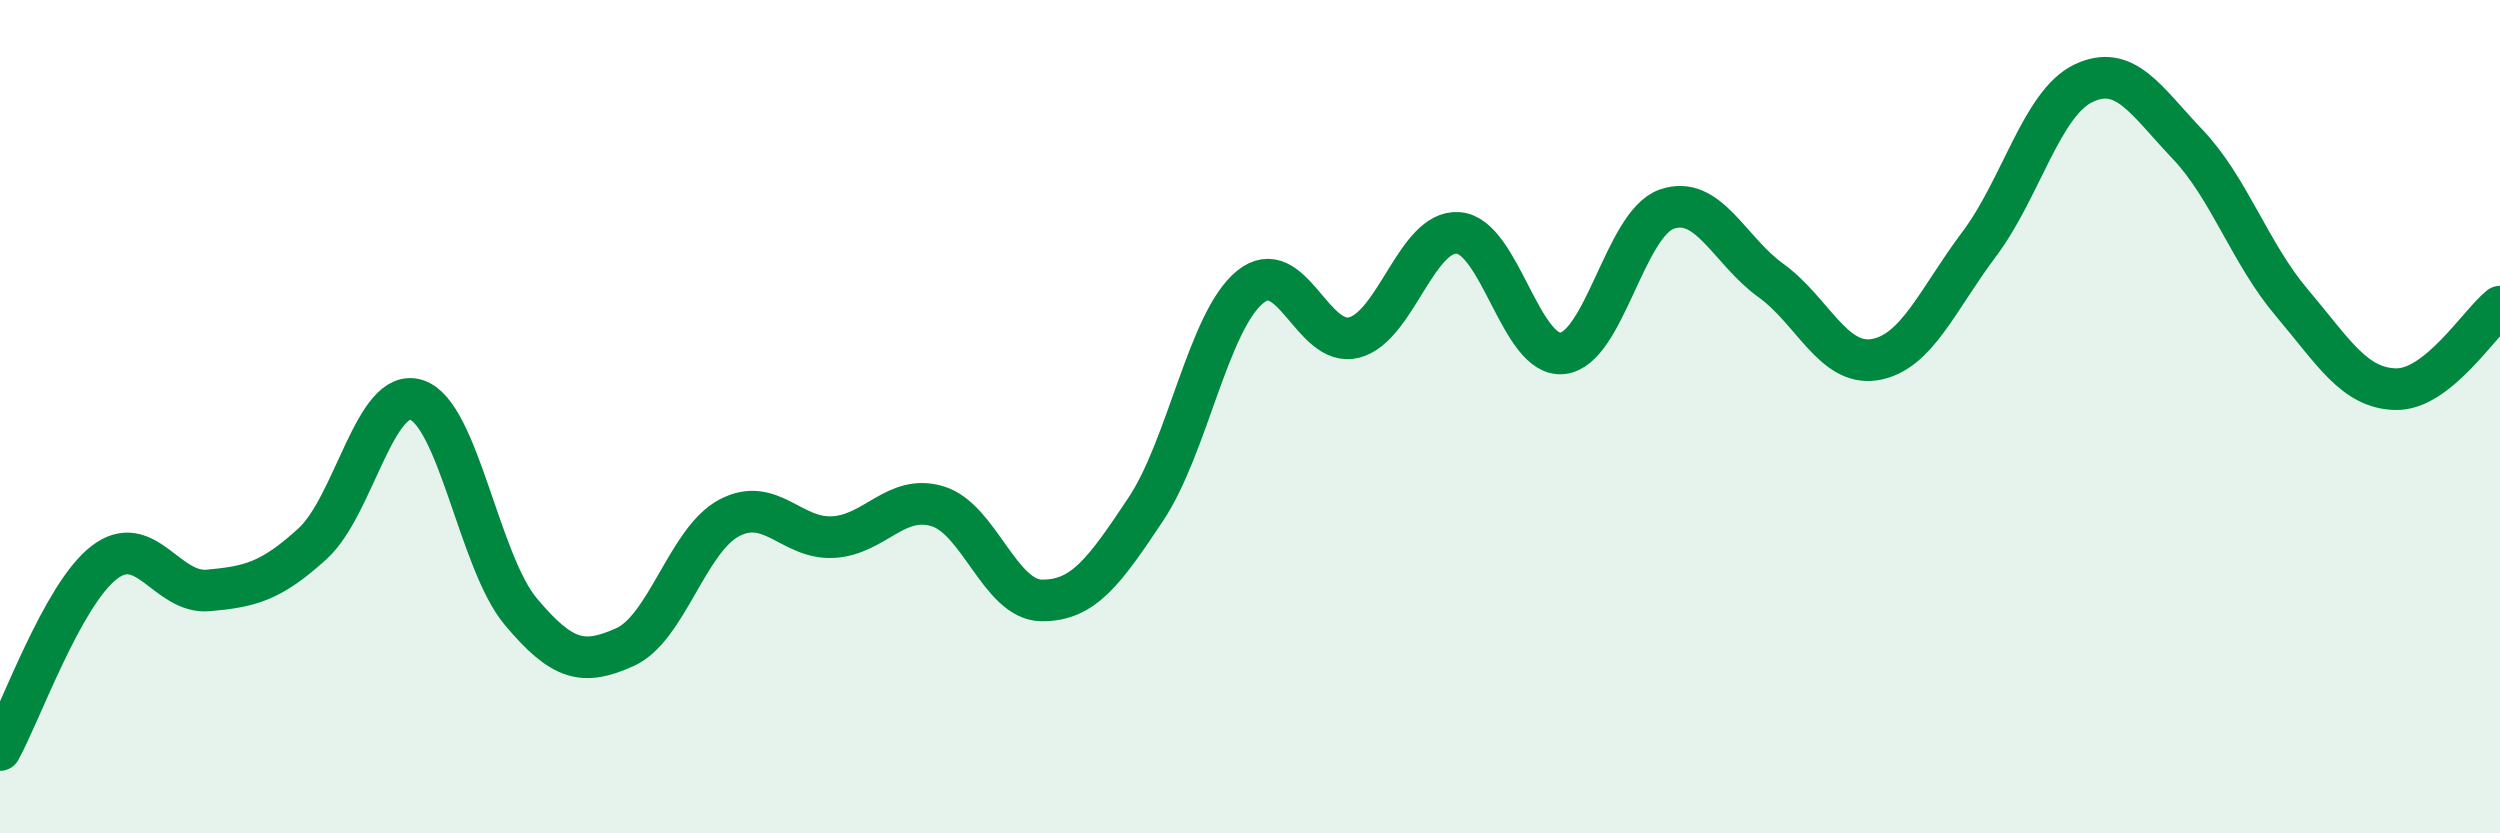
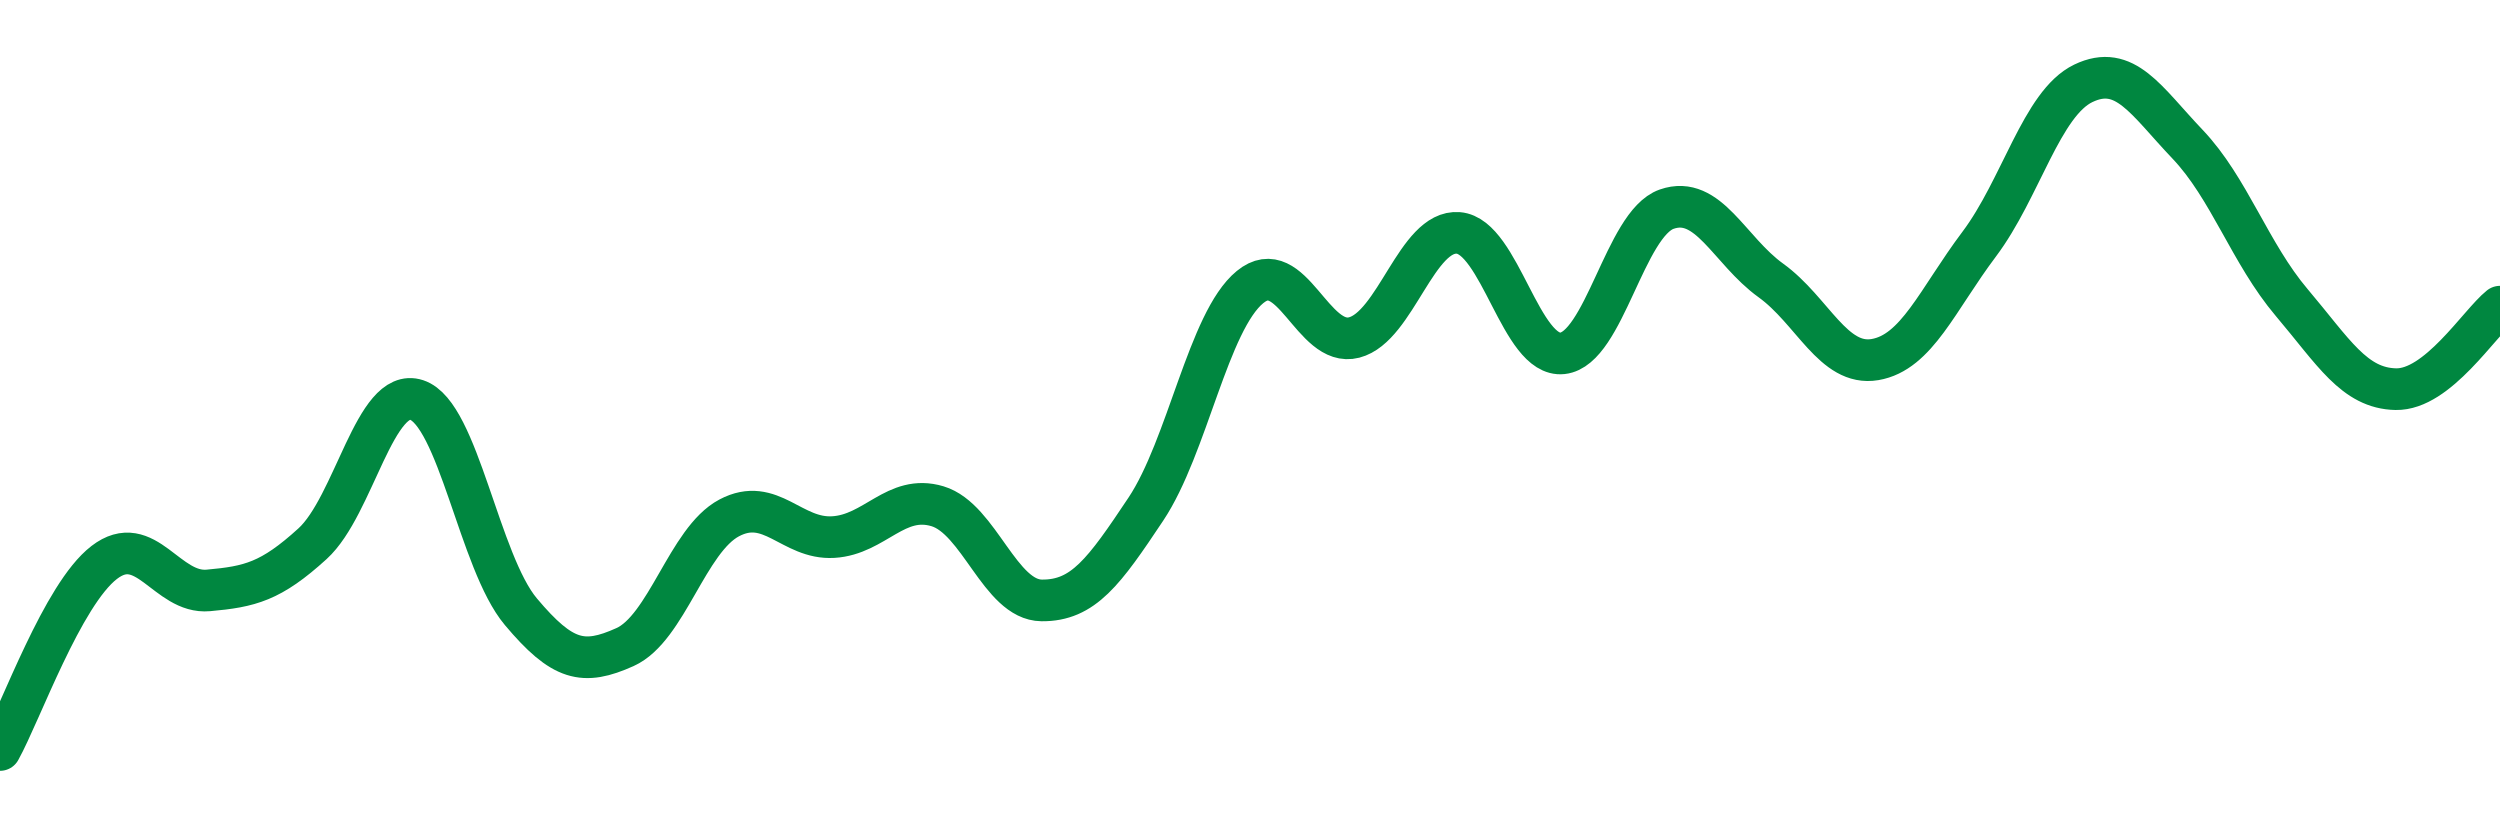
<svg xmlns="http://www.w3.org/2000/svg" width="60" height="20" viewBox="0 0 60 20">
-   <path d="M 0,18 C 0.5,17.1 1.5,14.27 2.5,13.5 C 3.5,12.73 4,14.26 5,14.17 C 6,14.08 6.5,13.96 7.5,13.05 C 8.5,12.14 9,9.27 10,9.6 C 11,9.93 11.5,13.49 12.5,14.68 C 13.5,15.87 14,15.98 15,15.53 C 16,15.08 16.5,12.96 17.5,12.43 C 18.5,11.9 19,12.95 20,12.89 C 21,12.83 21.5,11.85 22.5,12.15 C 23.5,12.45 24,14.4 25,14.41 C 26,14.42 26.5,13.72 27.5,12.22 C 28.5,10.72 29,7.71 30,6.89 C 31,6.07 31.5,8.36 32.5,8.1 C 33.5,7.84 34,5.51 35,5.59 C 36,5.67 36.5,8.59 37.5,8.48 C 38.5,8.37 39,5.37 40,5.02 C 41,4.67 41.5,6.01 42.5,6.73 C 43.5,7.45 44,8.8 45,8.63 C 46,8.46 46.5,7.19 47.5,5.86 C 48.5,4.53 49,2.48 50,2 C 51,1.52 51.5,2.41 52.5,3.46 C 53.5,4.51 54,6.08 55,7.26 C 56,8.44 56.5,9.32 57.5,9.34 C 58.5,9.36 59.5,7.76 60,7.36L60 20L0 20Z" fill="#008740" opacity="0.1" stroke-linecap="round" stroke-linejoin="round" />
  <path d="M 0,18 C 0.5,17.1 1.5,14.27 2.5,13.5 C 3.5,12.73 4,14.26 5,14.17 C 6,14.08 6.5,13.96 7.5,13.05 C 8.5,12.14 9,9.27 10,9.6 C 11,9.93 11.5,13.49 12.5,14.68 C 13.5,15.87 14,15.98 15,15.53 C 16,15.08 16.5,12.96 17.5,12.43 C 18.5,11.9 19,12.95 20,12.89 C 21,12.83 21.5,11.85 22.5,12.15 C 23.5,12.45 24,14.4 25,14.41 C 26,14.42 26.5,13.72 27.5,12.22 C 28.5,10.72 29,7.71 30,6.89 C 31,6.07 31.5,8.36 32.5,8.1 C 33.5,7.84 34,5.51 35,5.59 C 36,5.67 36.5,8.59 37.5,8.48 C 38.5,8.37 39,5.37 40,5.02 C 41,4.67 41.5,6.01 42.5,6.73 C 43.5,7.45 44,8.8 45,8.63 C 46,8.46 46.5,7.19 47.5,5.86 C 48.5,4.53 49,2.48 50,2 C 51,1.52 51.5,2.41 52.5,3.46 C 53.5,4.51 54,6.08 55,7.26 C 56,8.44 56.5,9.32 57.5,9.34 C 58.5,9.36 59.5,7.76 60,7.36" stroke="#008740" stroke-width="1" fill="none" stroke-linecap="round" stroke-linejoin="round" />
</svg>